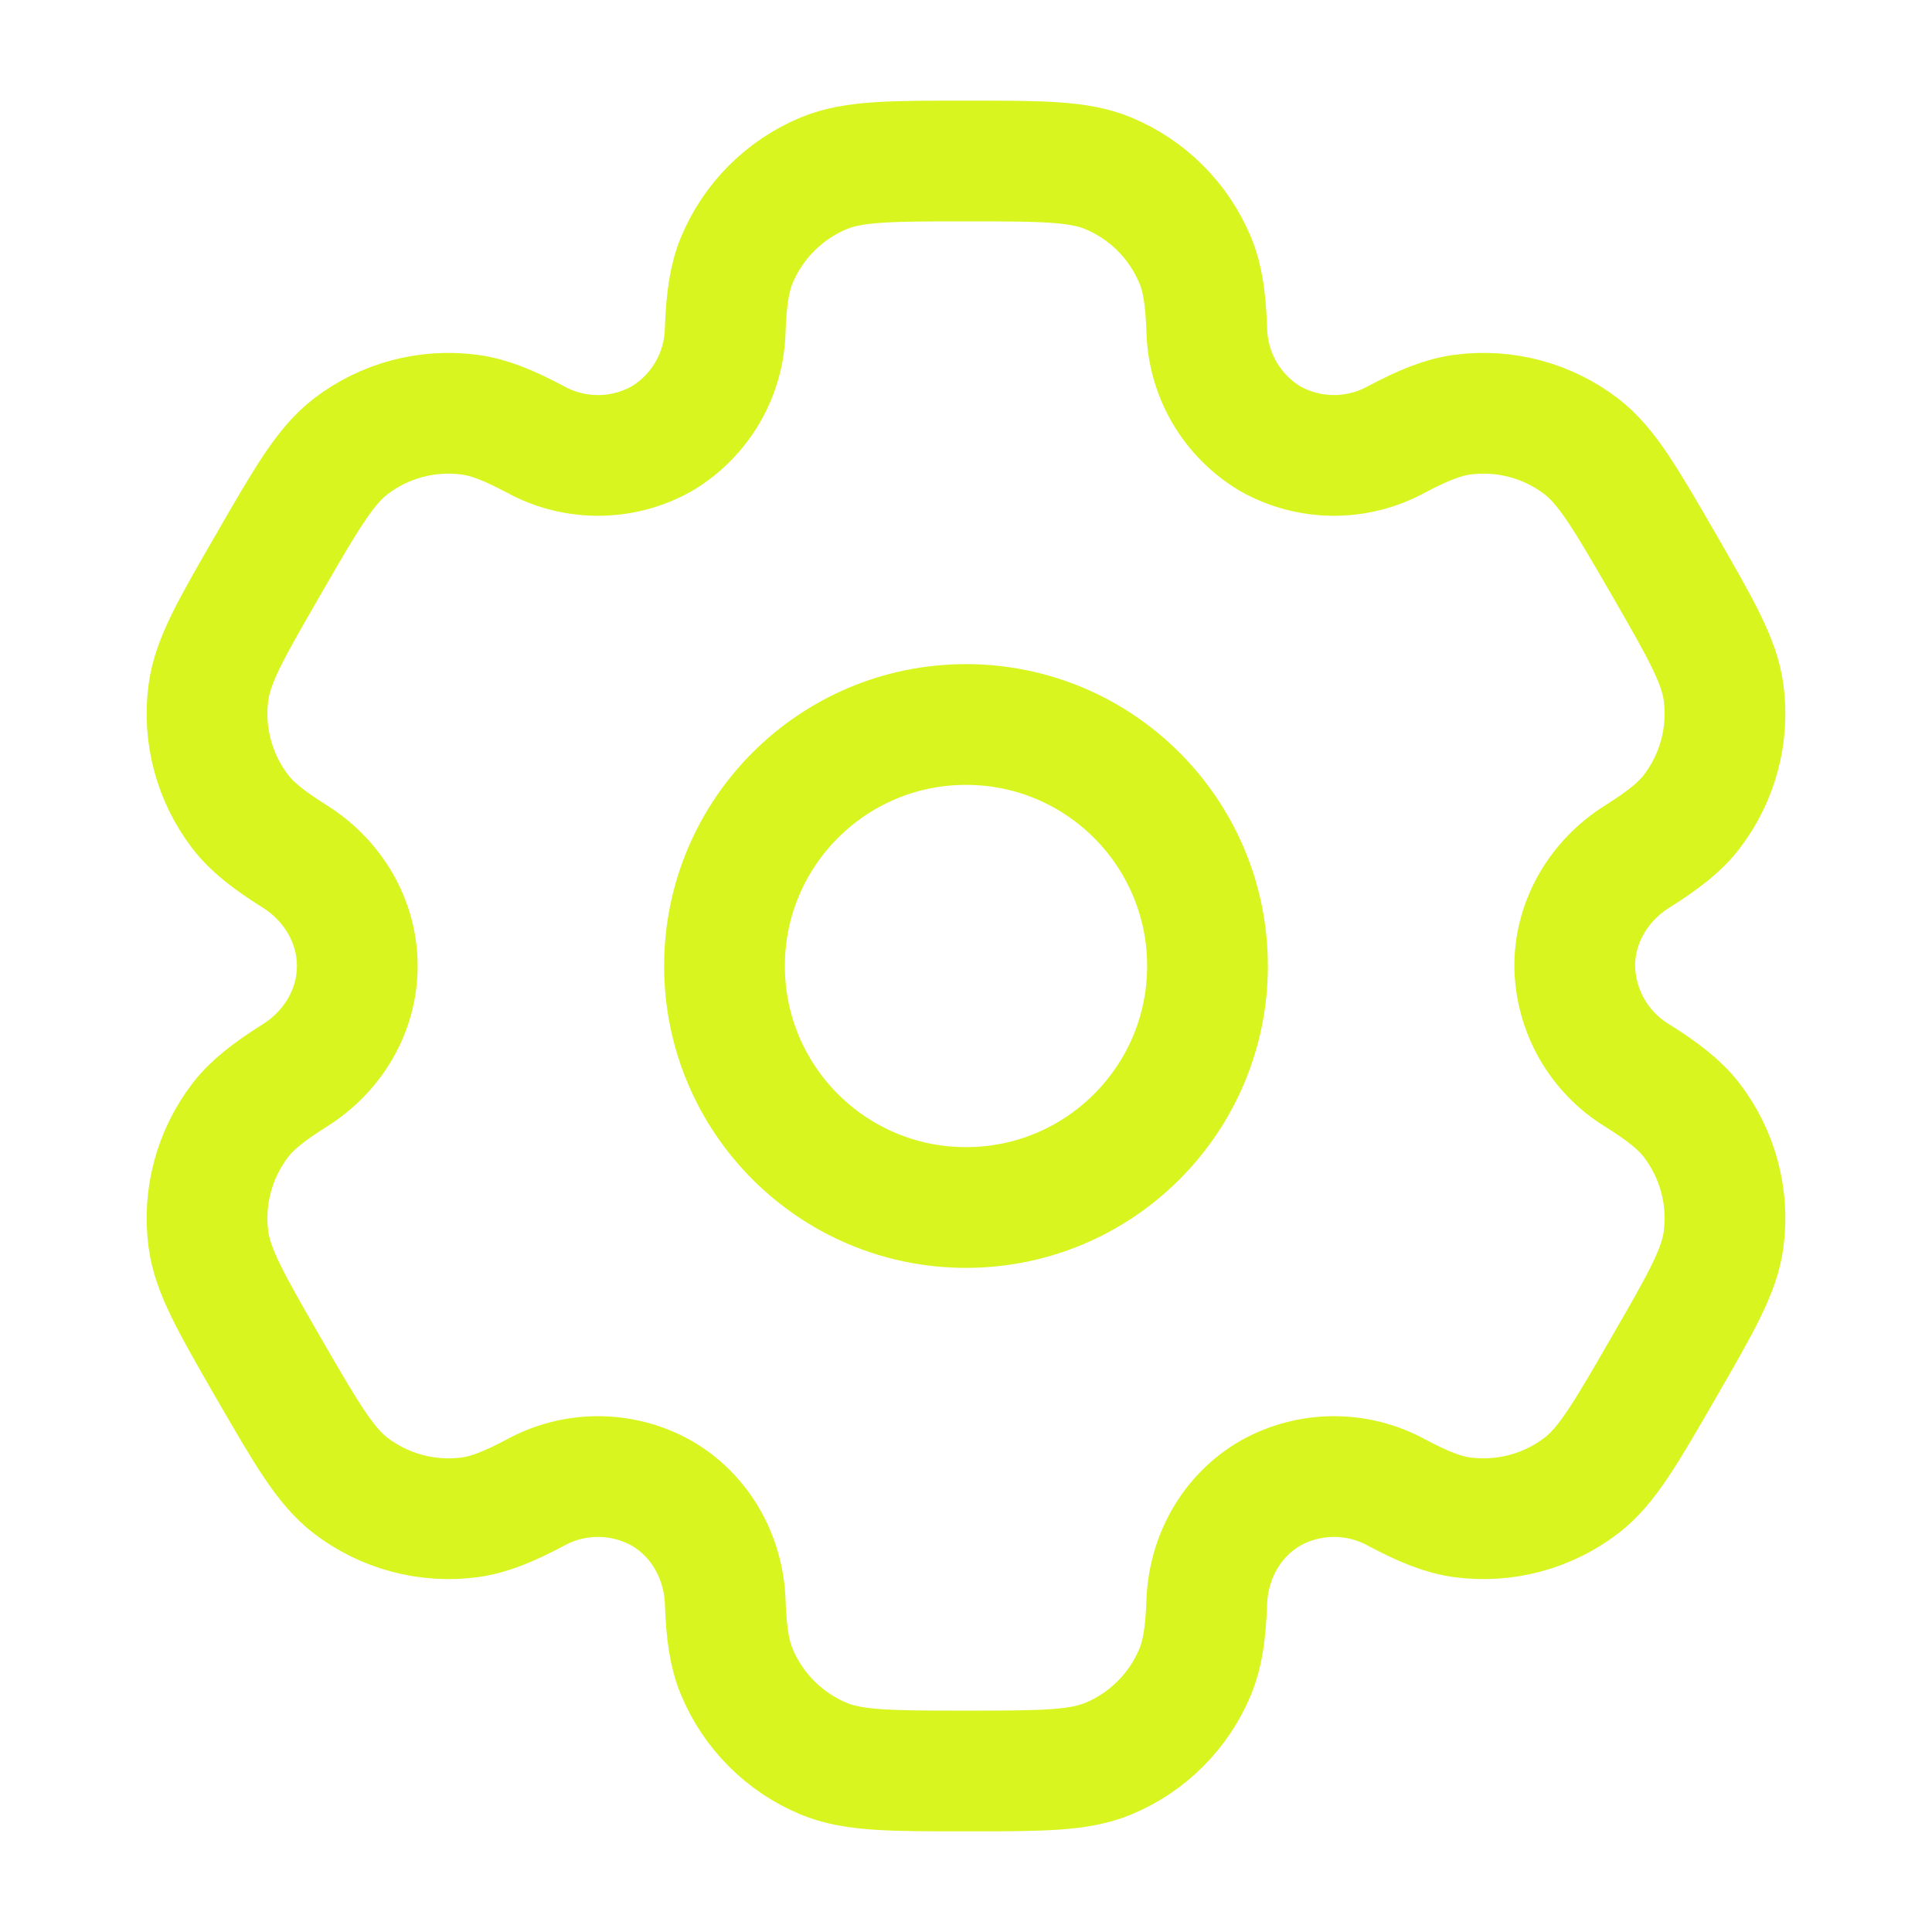
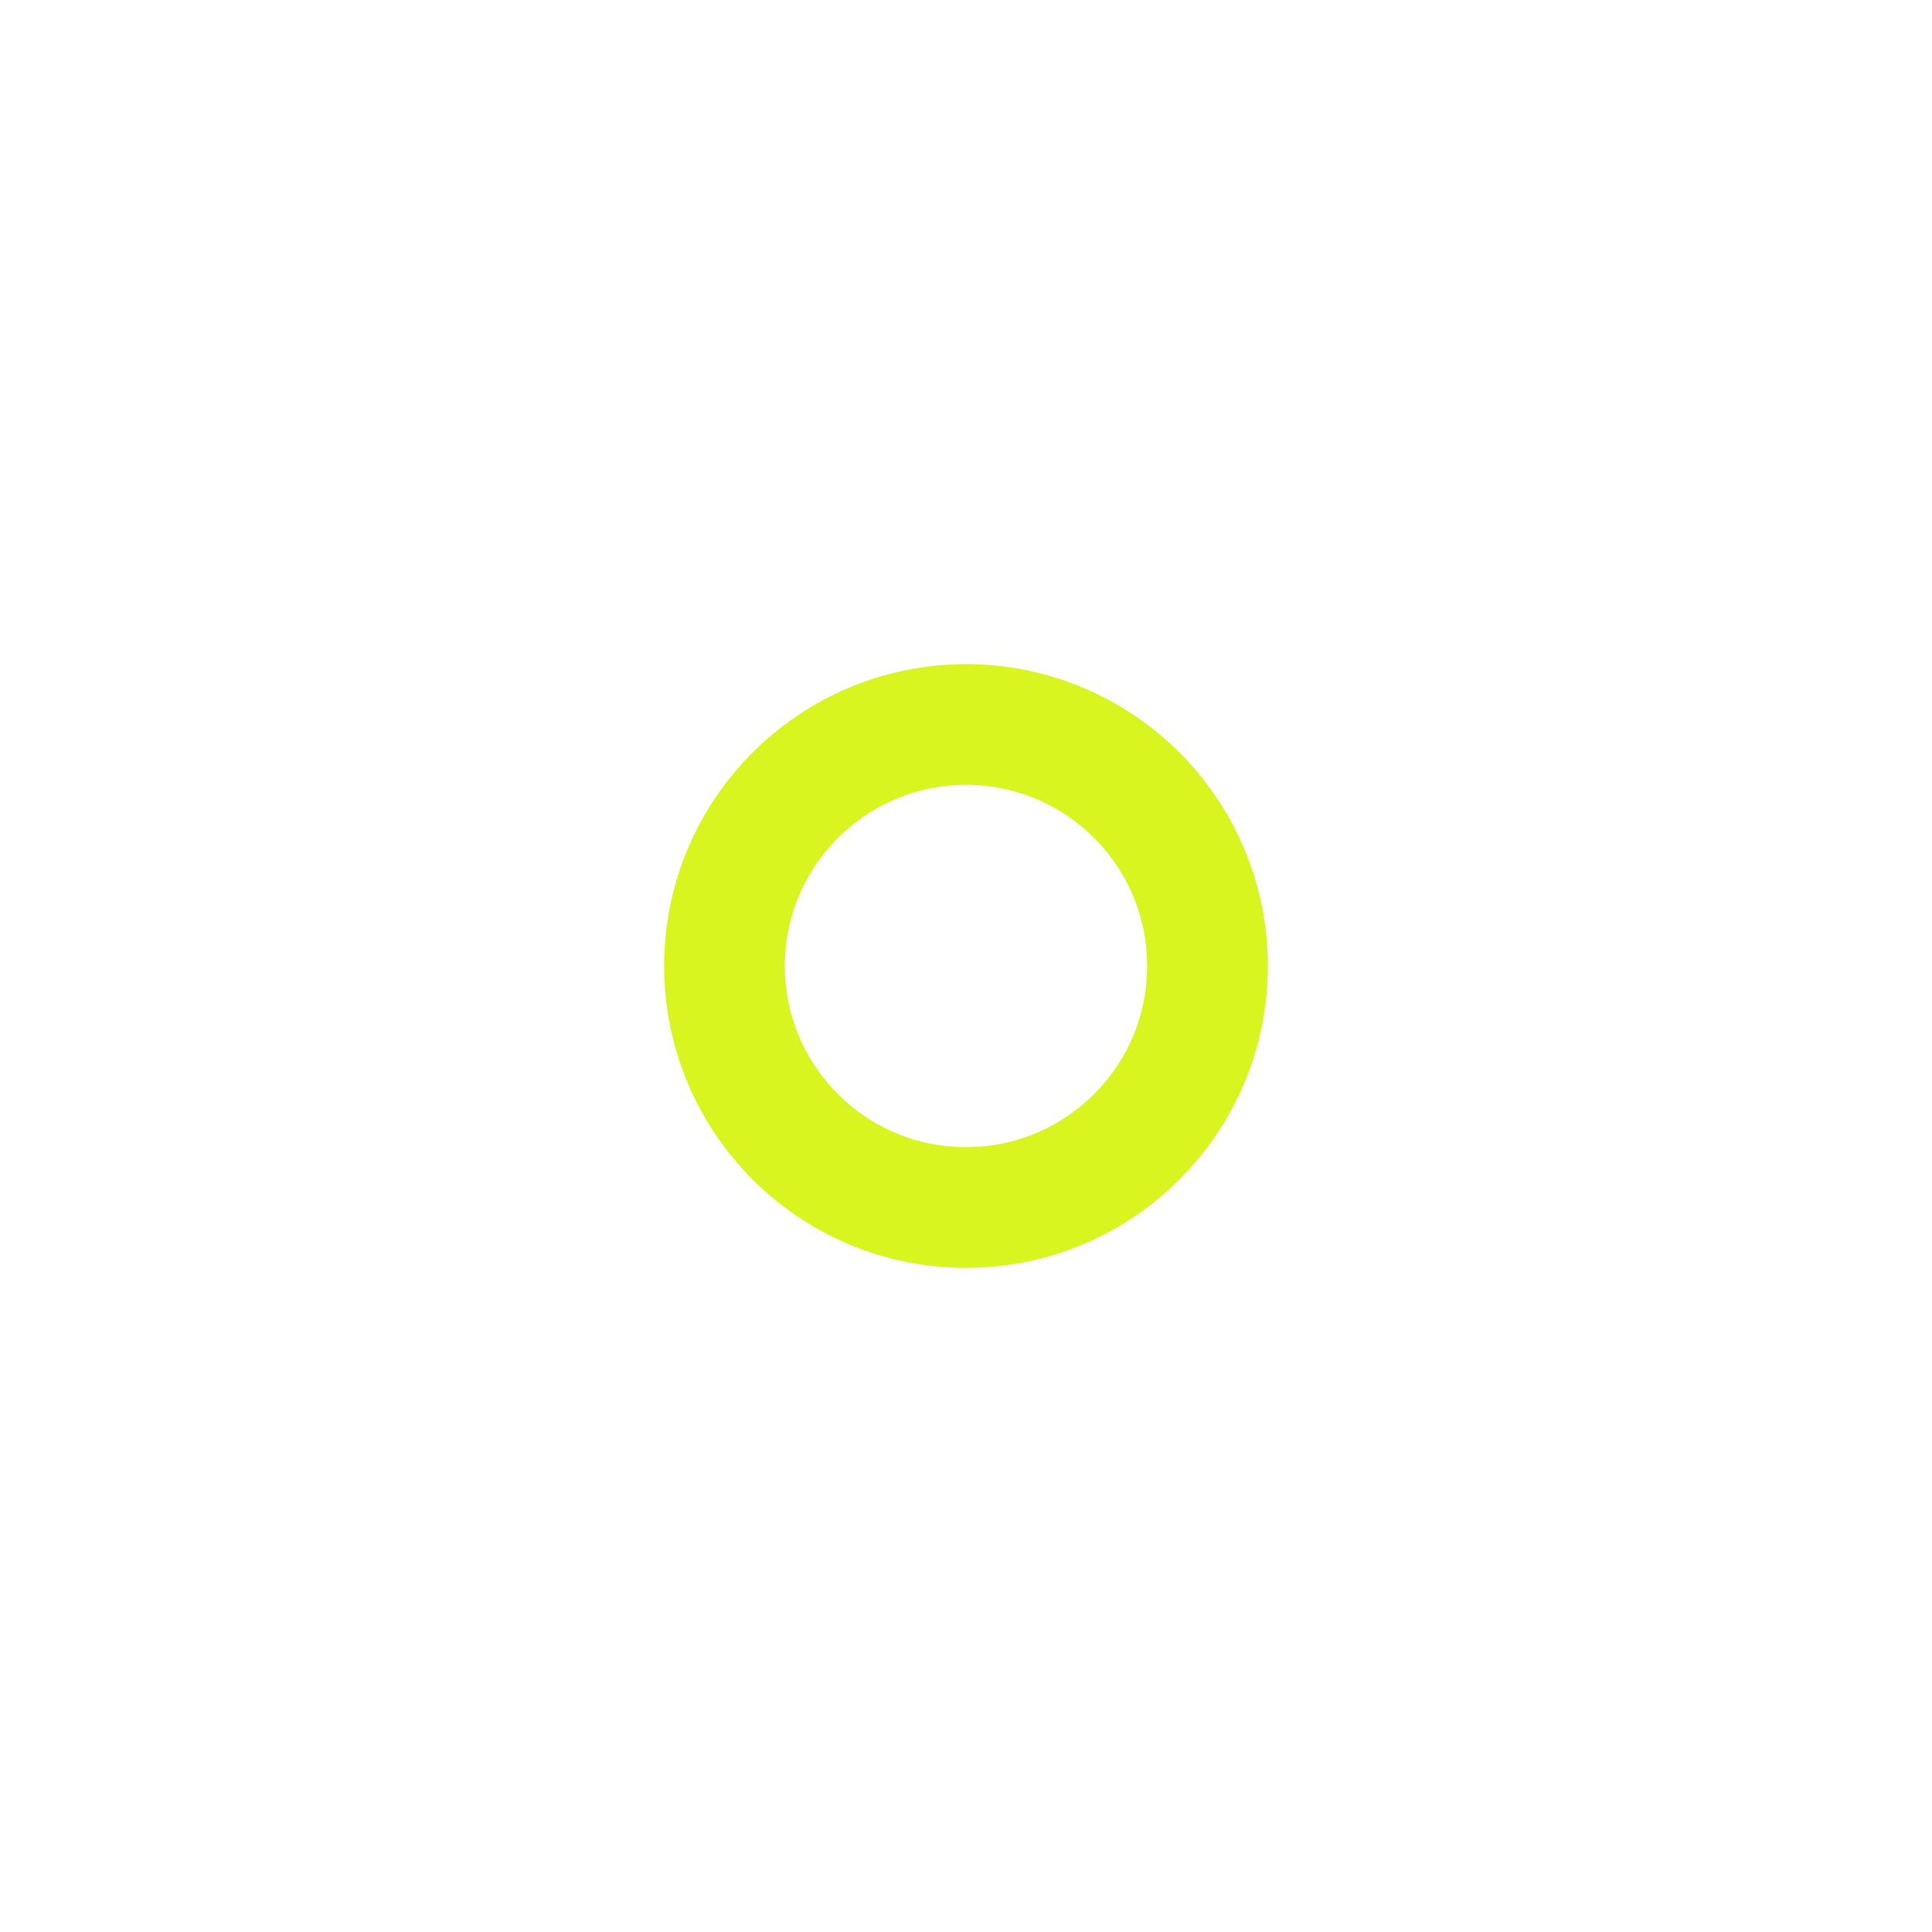
<svg xmlns="http://www.w3.org/2000/svg" width="64" height="64" viewBox="0 0 64 64" fill="none">
  <path d="M32 40C36.418 40 40 36.418 40 32C40 27.582 36.418 24 32 24C27.582 24 24 27.582 24 32C24 36.418 27.582 40 32 40Z" stroke="#D8F520" stroke-width="4" />
-   <path d="M36.707 5.738C35.728 5.333 34.485 5.333 32 5.333C29.515 5.333 28.272 5.333 27.293 5.738C26.646 6.006 26.058 6.399 25.562 6.895C25.066 7.39 24.673 7.979 24.405 8.626C24.16 9.221 24.061 9.917 24.024 10.928C24.007 11.658 23.805 12.373 23.437 13.004C23.068 13.635 22.546 14.162 21.917 14.536C21.28 14.893 20.562 15.083 19.831 15.086C19.1 15.09 18.38 14.908 17.739 14.557C16.843 14.082 16.195 13.821 15.552 13.736C14.15 13.551 12.732 13.931 11.611 14.792C10.773 15.44 10.149 16.514 8.907 18.666C7.664 20.818 7.04 21.893 6.904 22.946C6.812 23.641 6.858 24.347 7.04 25.023C7.221 25.7 7.534 26.334 7.96 26.89C8.355 27.402 8.907 27.832 9.763 28.37C11.024 29.162 11.835 30.512 11.835 32C11.835 33.488 11.024 34.837 9.763 35.626C8.907 36.168 8.352 36.597 7.96 37.109C7.534 37.665 7.221 38.299 7.04 38.976C6.858 39.653 6.812 40.358 6.904 41.053C7.043 42.104 7.664 43.181 8.904 45.333C10.149 47.485 10.771 48.56 11.611 49.208C12.166 49.634 12.801 49.947 13.478 50.128C14.154 50.309 14.86 50.355 15.555 50.264C16.195 50.178 16.843 49.917 17.739 49.442C18.38 49.091 19.1 48.909 19.831 48.913C20.562 48.917 21.28 49.106 21.917 49.464C23.205 50.21 23.971 51.584 24.024 53.072C24.061 54.085 24.157 54.778 24.405 55.373C24.673 56.02 25.066 56.609 25.562 57.104C26.058 57.6 26.646 57.993 27.293 58.261C28.272 58.666 29.515 58.666 32 58.666C34.485 58.666 35.728 58.666 36.707 58.261C37.354 57.993 37.943 57.6 38.438 57.104C38.934 56.609 39.327 56.02 39.595 55.373C39.84 54.778 39.939 54.085 39.976 53.072C40.029 51.584 40.795 50.208 42.083 49.464C42.72 49.106 43.438 48.917 44.169 48.913C44.9 48.909 45.62 49.091 46.261 49.442C47.157 49.917 47.805 50.178 48.445 50.264C49.14 50.355 49.846 50.309 50.522 50.128C51.199 49.947 51.834 49.634 52.389 49.208C53.229 48.562 53.851 47.485 55.093 45.333C56.336 43.181 56.96 42.106 57.096 41.053C57.188 40.358 57.142 39.653 56.96 38.976C56.779 38.299 56.466 37.665 56.04 37.109C55.645 36.597 55.093 36.168 54.237 35.629C53.613 35.249 53.095 34.717 52.732 34.082C52.37 33.447 52.175 32.731 52.165 32C52.165 30.512 52.976 29.162 54.237 28.373C55.093 27.832 55.648 27.402 56.04 26.89C56.466 26.334 56.779 25.7 56.96 25.023C57.142 24.347 57.188 23.641 57.096 22.946C56.957 21.896 56.336 20.818 55.096 18.666C53.851 16.514 53.229 15.44 52.389 14.792C51.834 14.365 51.199 14.053 50.522 13.871C49.846 13.69 49.14 13.644 48.445 13.736C47.805 13.821 47.157 14.082 46.259 14.557C45.618 14.907 44.898 15.089 44.168 15.086C43.438 15.082 42.72 14.893 42.083 14.536C41.455 14.162 40.932 13.635 40.563 13.004C40.195 12.373 39.993 11.658 39.976 10.928C39.939 9.914 39.843 9.221 39.595 8.626C39.327 7.979 38.934 7.39 38.438 6.895C37.943 6.399 37.354 6.006 36.707 5.738Z" stroke="#D8F520" stroke-width="4" />
</svg>